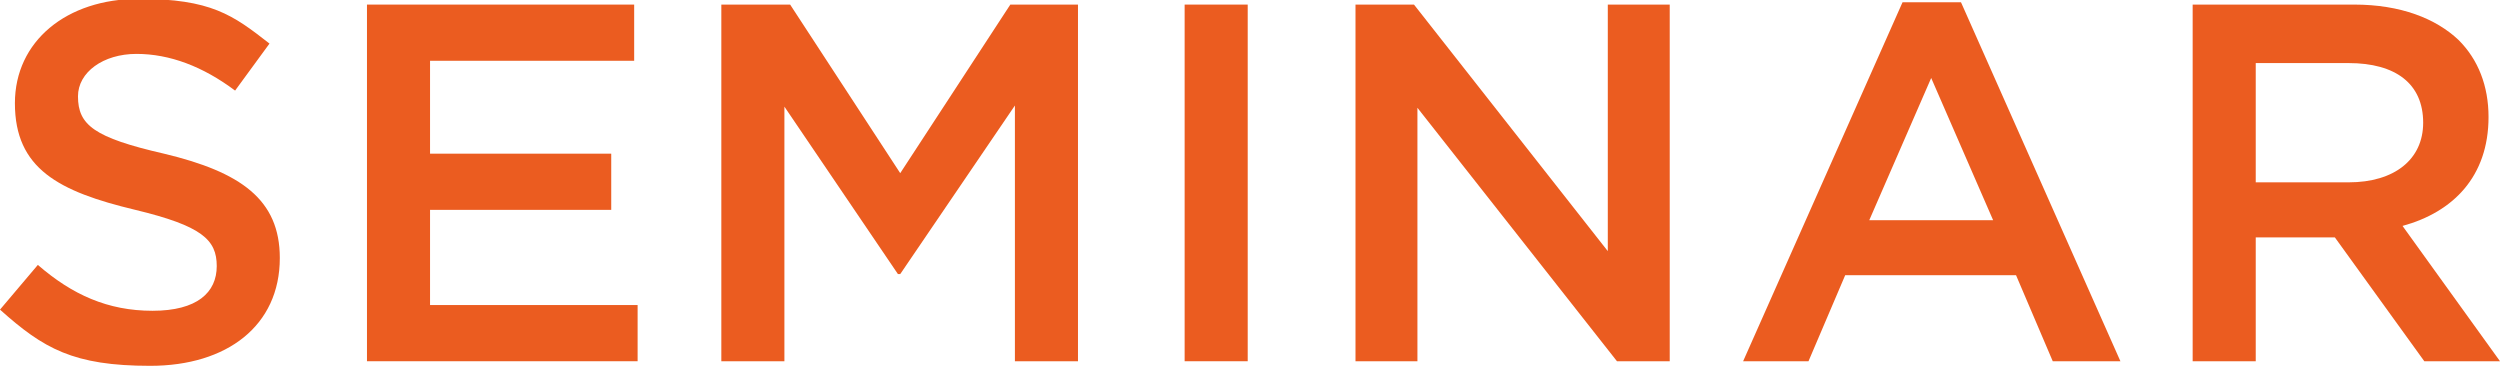
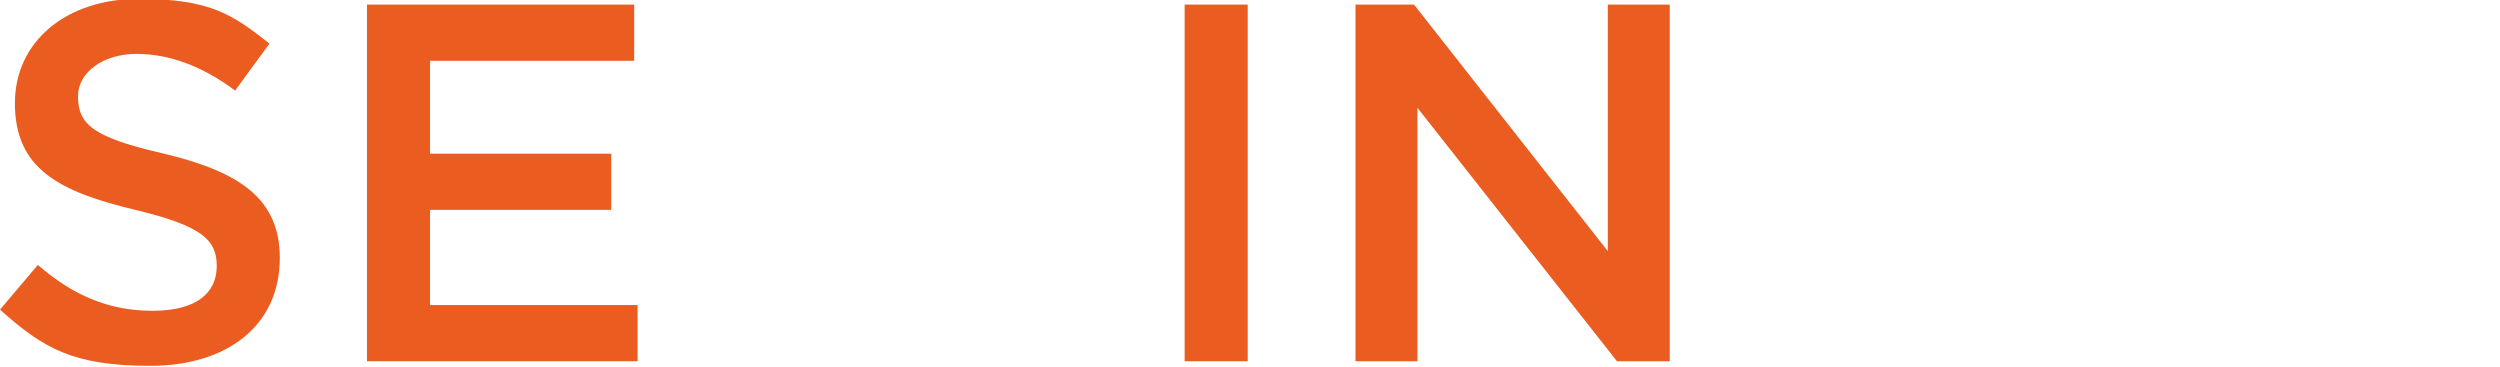
<svg xmlns="http://www.w3.org/2000/svg" id="_レイヤー_2" version="1.1" viewBox="0 0 218 32">
  <defs>
    <style>
      .st0 {
        fill: #eb5c20;
      }
    </style>
  </defs>
  <g id="_レイヤー_3">
    <g>
      <path class="st0" d="M0,27l3.3-3.9c3,2.6,6.1,4,10,4s5.6-1.6,5.6-3.9h0c0-2.3-1.3-3.5-7.1-4.9-6.7-1.6-10.5-3.6-10.5-9.3h0c0-5.4,4.5-9.1,10.8-9.1s8.2,1.4,11.4,3.9l-3,4.1c-2.8-2.1-5.7-3.2-8.6-3.2s-5.1,1.6-5.1,3.7h0c0,2.5,1.4,3.6,7.5,5,6.7,1.6,10.1,4,10.1,9.1h0c0,5.9-4.6,9.4-11.3,9.4S3.8,30.4,0,27h0Z" />
      <path class="st0" d="M31.9.4h23.4v4.9h-17.8v8.1h15.8v4.9h-15.8v8.3h18.1v4.9h-23.6V.4h0Z" />
-       <path class="st0" d="M63,.4h5.9l9.6,14.7L88.1.4h5.9v31.1h-5.5V9.2l-10,14.7h-.2l-9.9-14.6v22.2h-5.5s0-31.1,0-31.1Z" />
      <path class="st0" d="M103.3.4h5.5v31.1h-5.5V.4Z" />
      <path class="st0" d="M118.2.4h5.1l16.9,21.5V.4h5.4v31.1h-4.6l-17.4-22.1v22.1h-5.4s0-31.1,0-31.1Z" />
-       <path class="st0" d="M165.9.2h5.1l13.9,31.3h-5.9l-3.2-7.5h-14.9l-3.2,7.5h-5.7L165.9.2ZM173.8,19.2l-5.4-12.4-5.4,12.4h10.9Z" />
-       <path class="st0" d="M191.2.4h14.1c4,0,7.1,1.2,9.1,3.1,1.7,1.7,2.6,4,2.6,6.7h0c0,5.2-3.1,8.3-7.5,9.5l8.5,11.8h-6.6l-7.8-10.8h-6.9v10.8h-5.5V.4h0ZM204.8,15.9c4,0,6.5-2,6.5-5.2h0c0-3.4-2.4-5.2-6.5-5.2h-8.1v10.4h8.1Z" />
    </g>
  </g>
</svg>